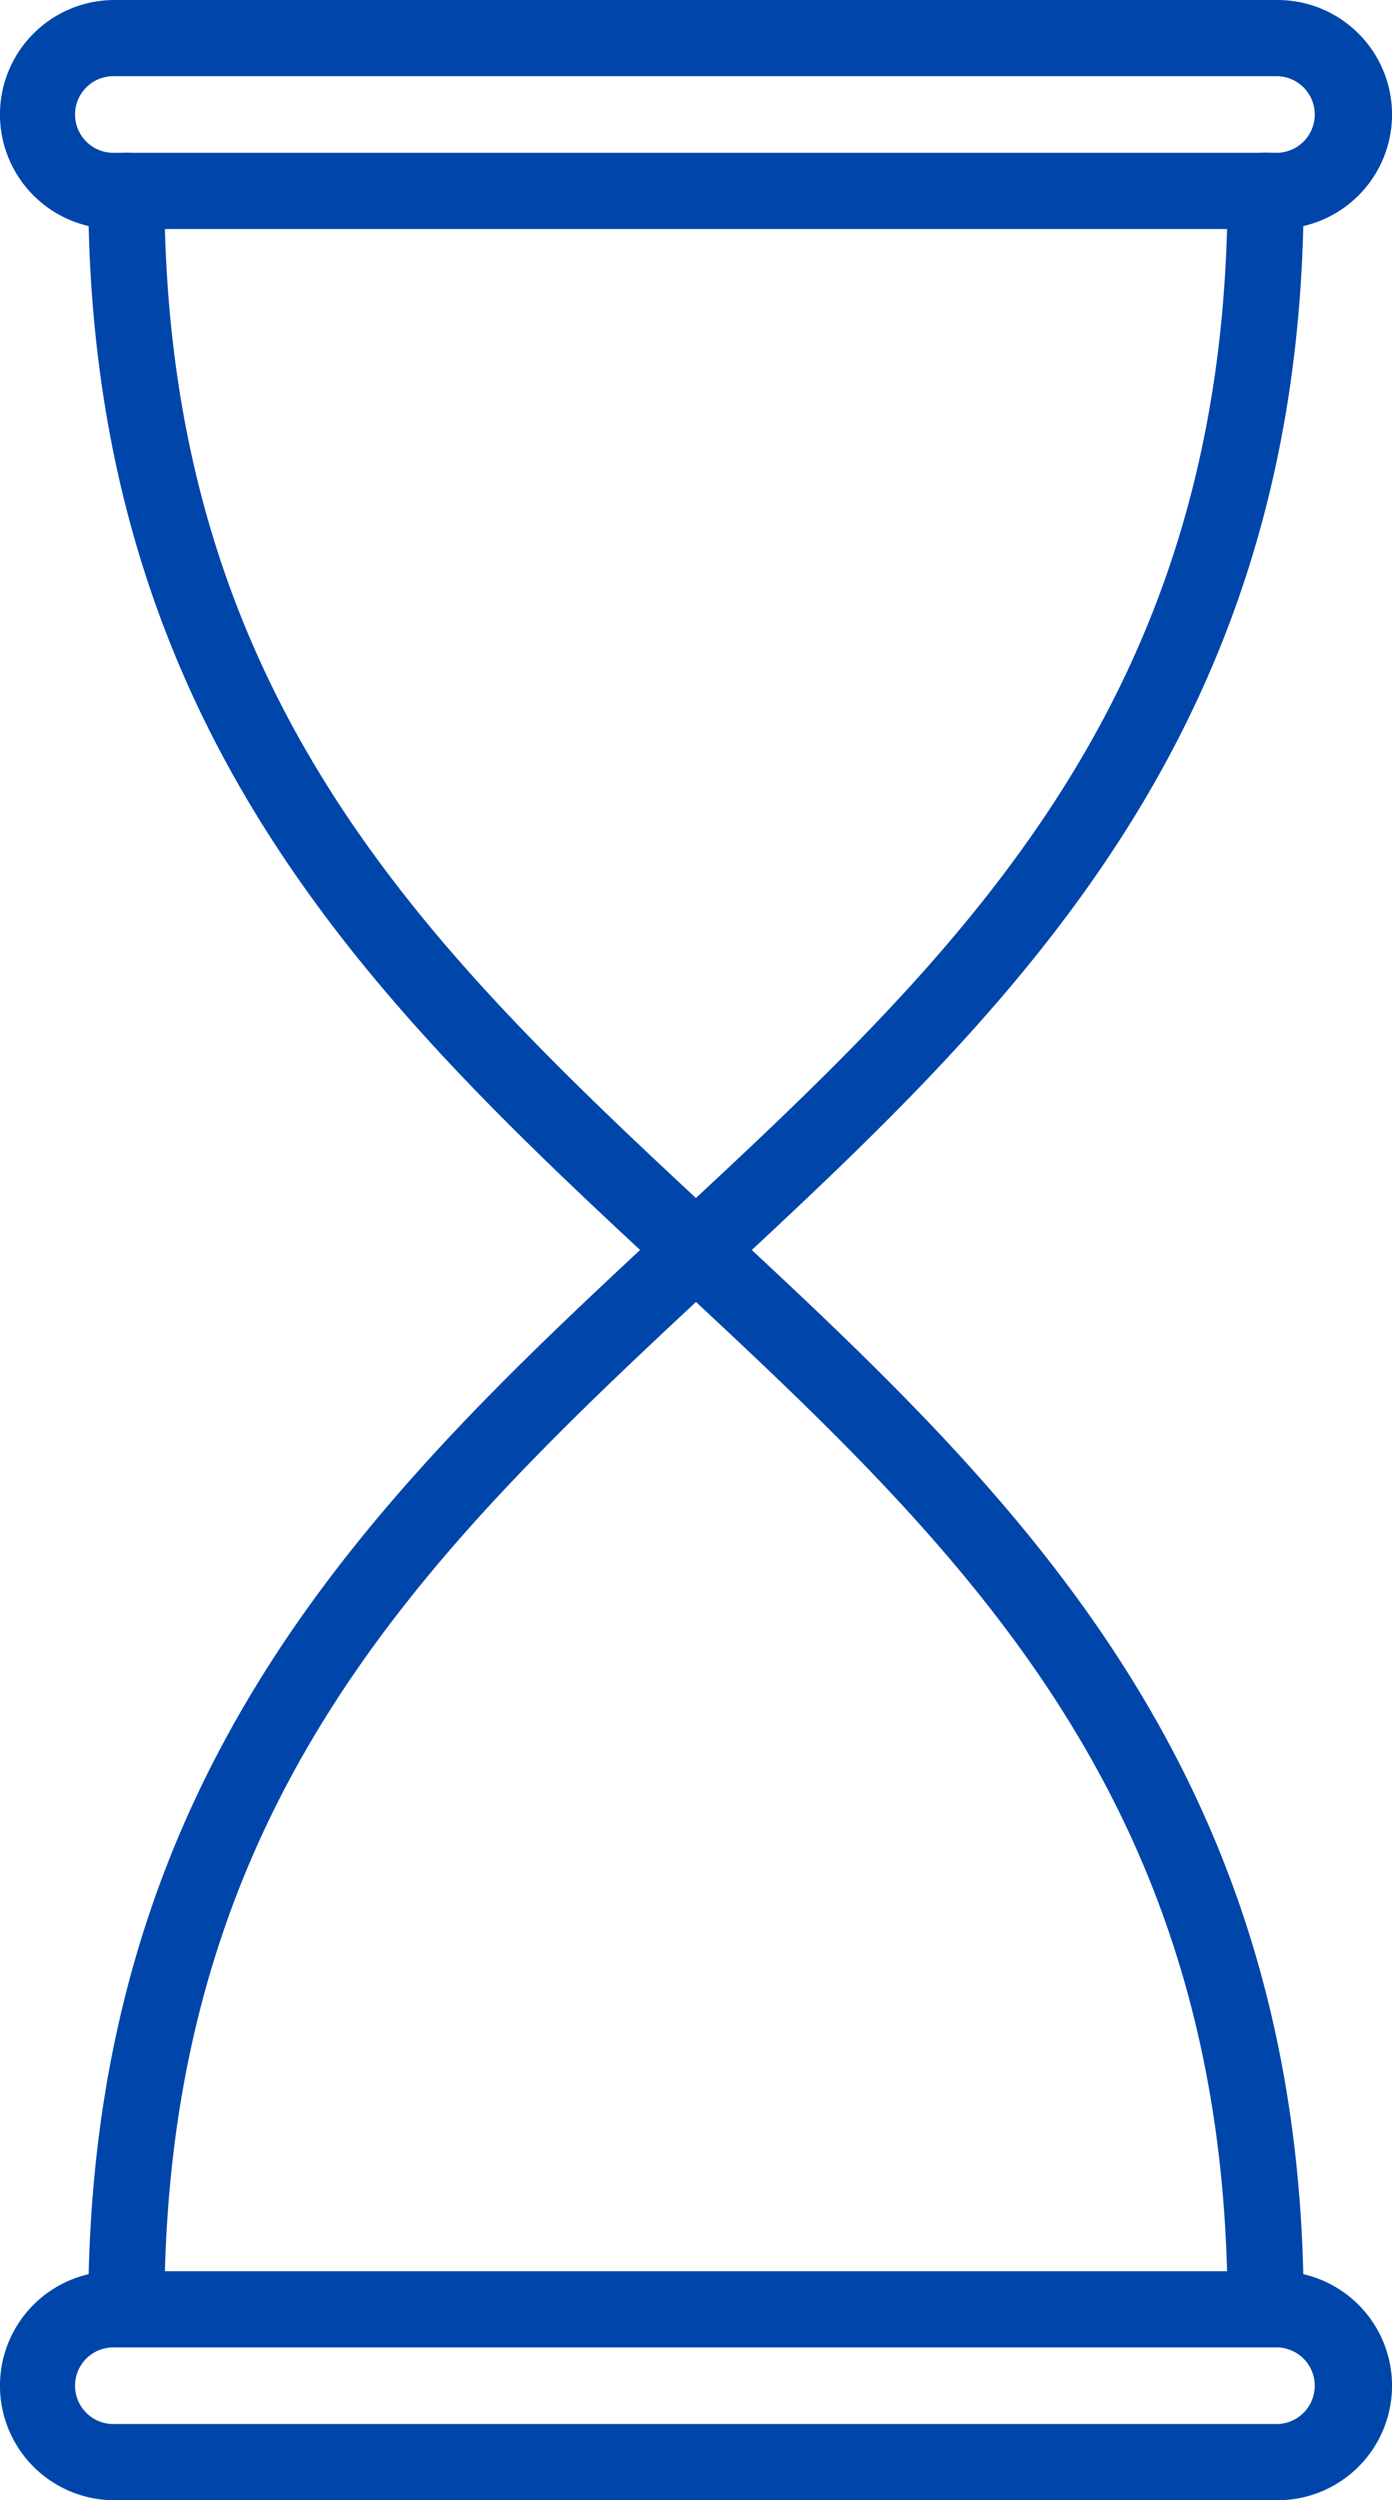
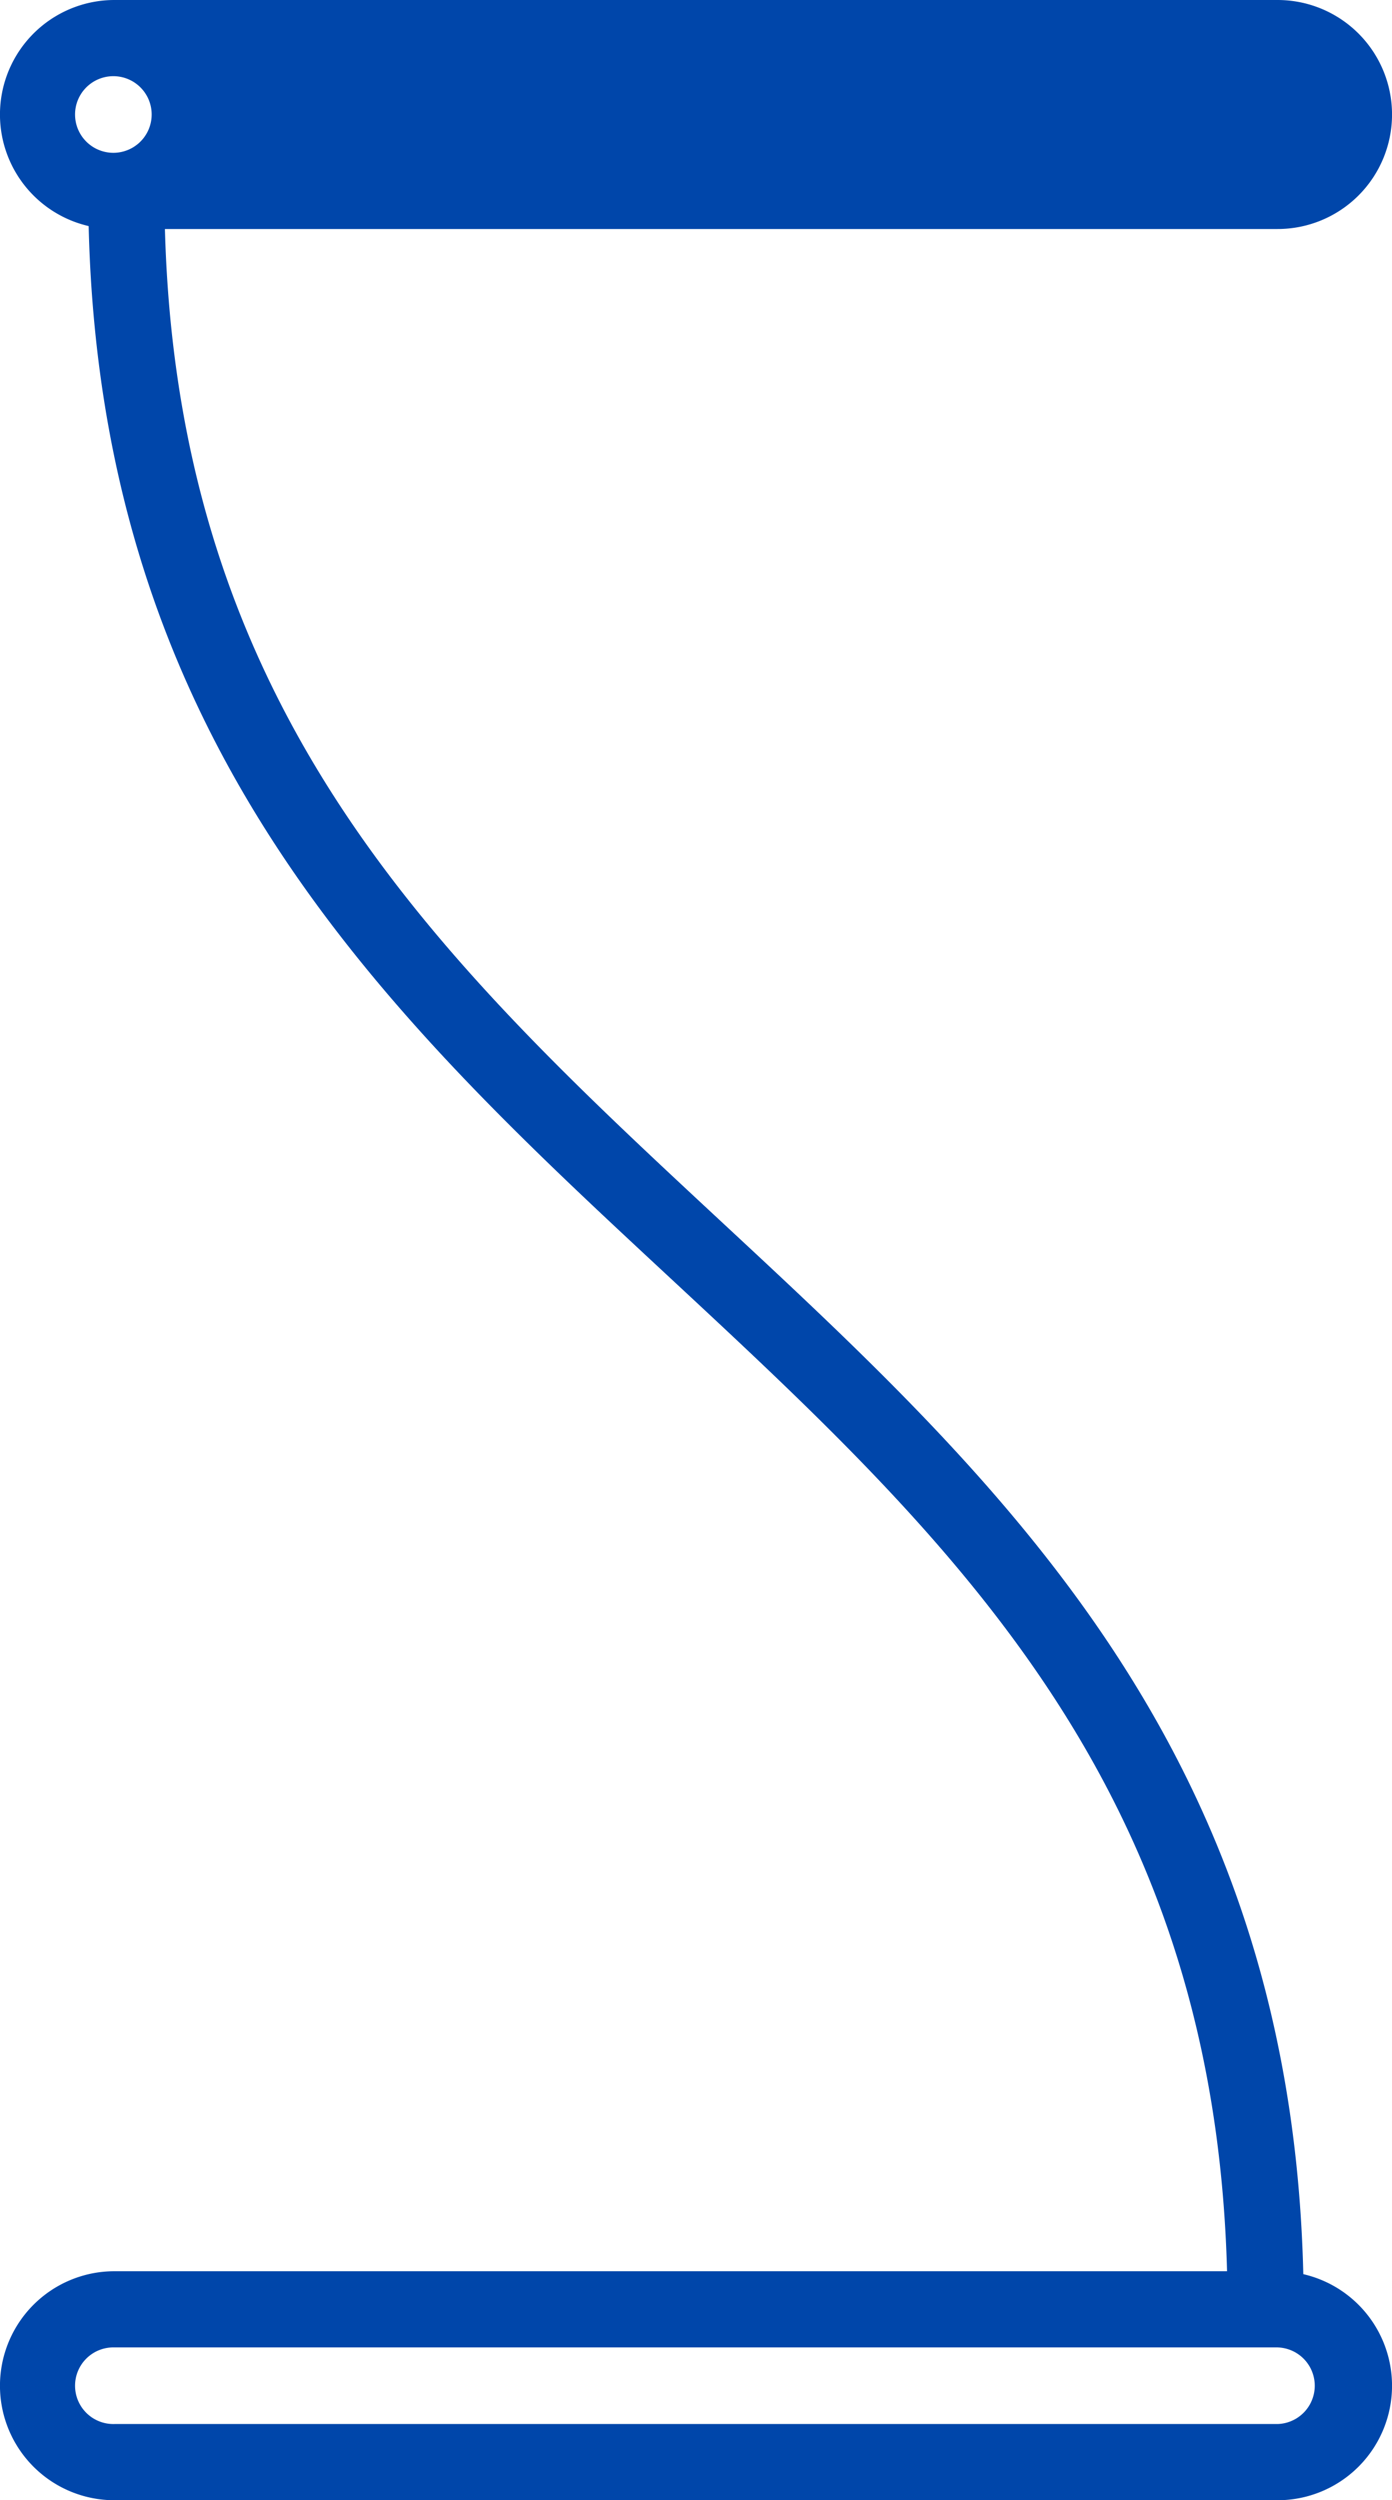
<svg xmlns="http://www.w3.org/2000/svg" id="Group_114" data-name="Group 114" width="44.549" height="80" viewBox="0 0 44.549 80">
  <defs>
    <clipPath id="clip-path">
      <rect id="Rectangle_87" data-name="Rectangle 87" width="44.549" height="80" fill="#0046aa" />
    </clipPath>
  </defs>
  <g id="Group_113" data-name="Group 113" transform="translate(0 0)" clip-path="url(#clip-path)">
    <path id="Path_110" data-name="Path 110" d="M39.173,72.8a1.218,1.218,0,0,1-1.219-1.219c0-16.415-8.666-24.469-17.842-33C10.959,30.078,1.492,21.279,1.492,3.8a1.219,1.219,0,1,1,2.438,0c0,16.415,8.666,24.469,17.842,33,9.155,8.509,18.62,17.308,18.62,34.785A1.218,1.218,0,0,1,39.173,72.8" transform="translate(1.332 2.307)" fill="#0046aa" />
-     <path id="Path_111" data-name="Path 111" d="M2.711,72.8a1.218,1.218,0,0,1-1.219-1.219c0-17.477,9.467-26.275,18.62-34.785,9.176-8.528,17.842-16.583,17.842-33a1.219,1.219,0,0,1,2.438,0c0,17.477-9.467,26.275-18.62,34.783C12.6,47.115,3.93,55.17,3.93,71.584A1.218,1.218,0,0,1,2.711,72.8" transform="translate(1.332 2.307)" fill="#0046aa" />
-     <path id="Path_112" data-name="Path 112" d="M40.886,7.328H3.663A3.664,3.664,0,0,1,3.663,0H40.886a3.664,3.664,0,0,1,0,7.328M3.663,2.438a1.226,1.226,0,1,0,0,2.451H40.886a1.226,1.226,0,0,0,0-2.451Z" transform="translate(0 0)" fill="#0046aa" />
+     <path id="Path_112" data-name="Path 112" d="M40.886,7.328H3.663A3.664,3.664,0,0,1,3.663,0H40.886a3.664,3.664,0,0,1,0,7.328M3.663,2.438a1.226,1.226,0,1,0,0,2.451a1.226,1.226,0,0,0,0-2.451Z" transform="translate(0 0)" fill="#0046aa" />
    <path id="Path_113" data-name="Path 113" d="M40.886,45.717H3.663a3.664,3.664,0,0,1,0-7.328H40.886a3.664,3.664,0,0,1,0,7.328M3.663,40.827a1.226,1.226,0,1,0,0,2.451H40.886a1.226,1.226,0,0,0,0-2.451Z" transform="translate(0 34.283)" fill="#0046aa" />
  </g>
</svg>